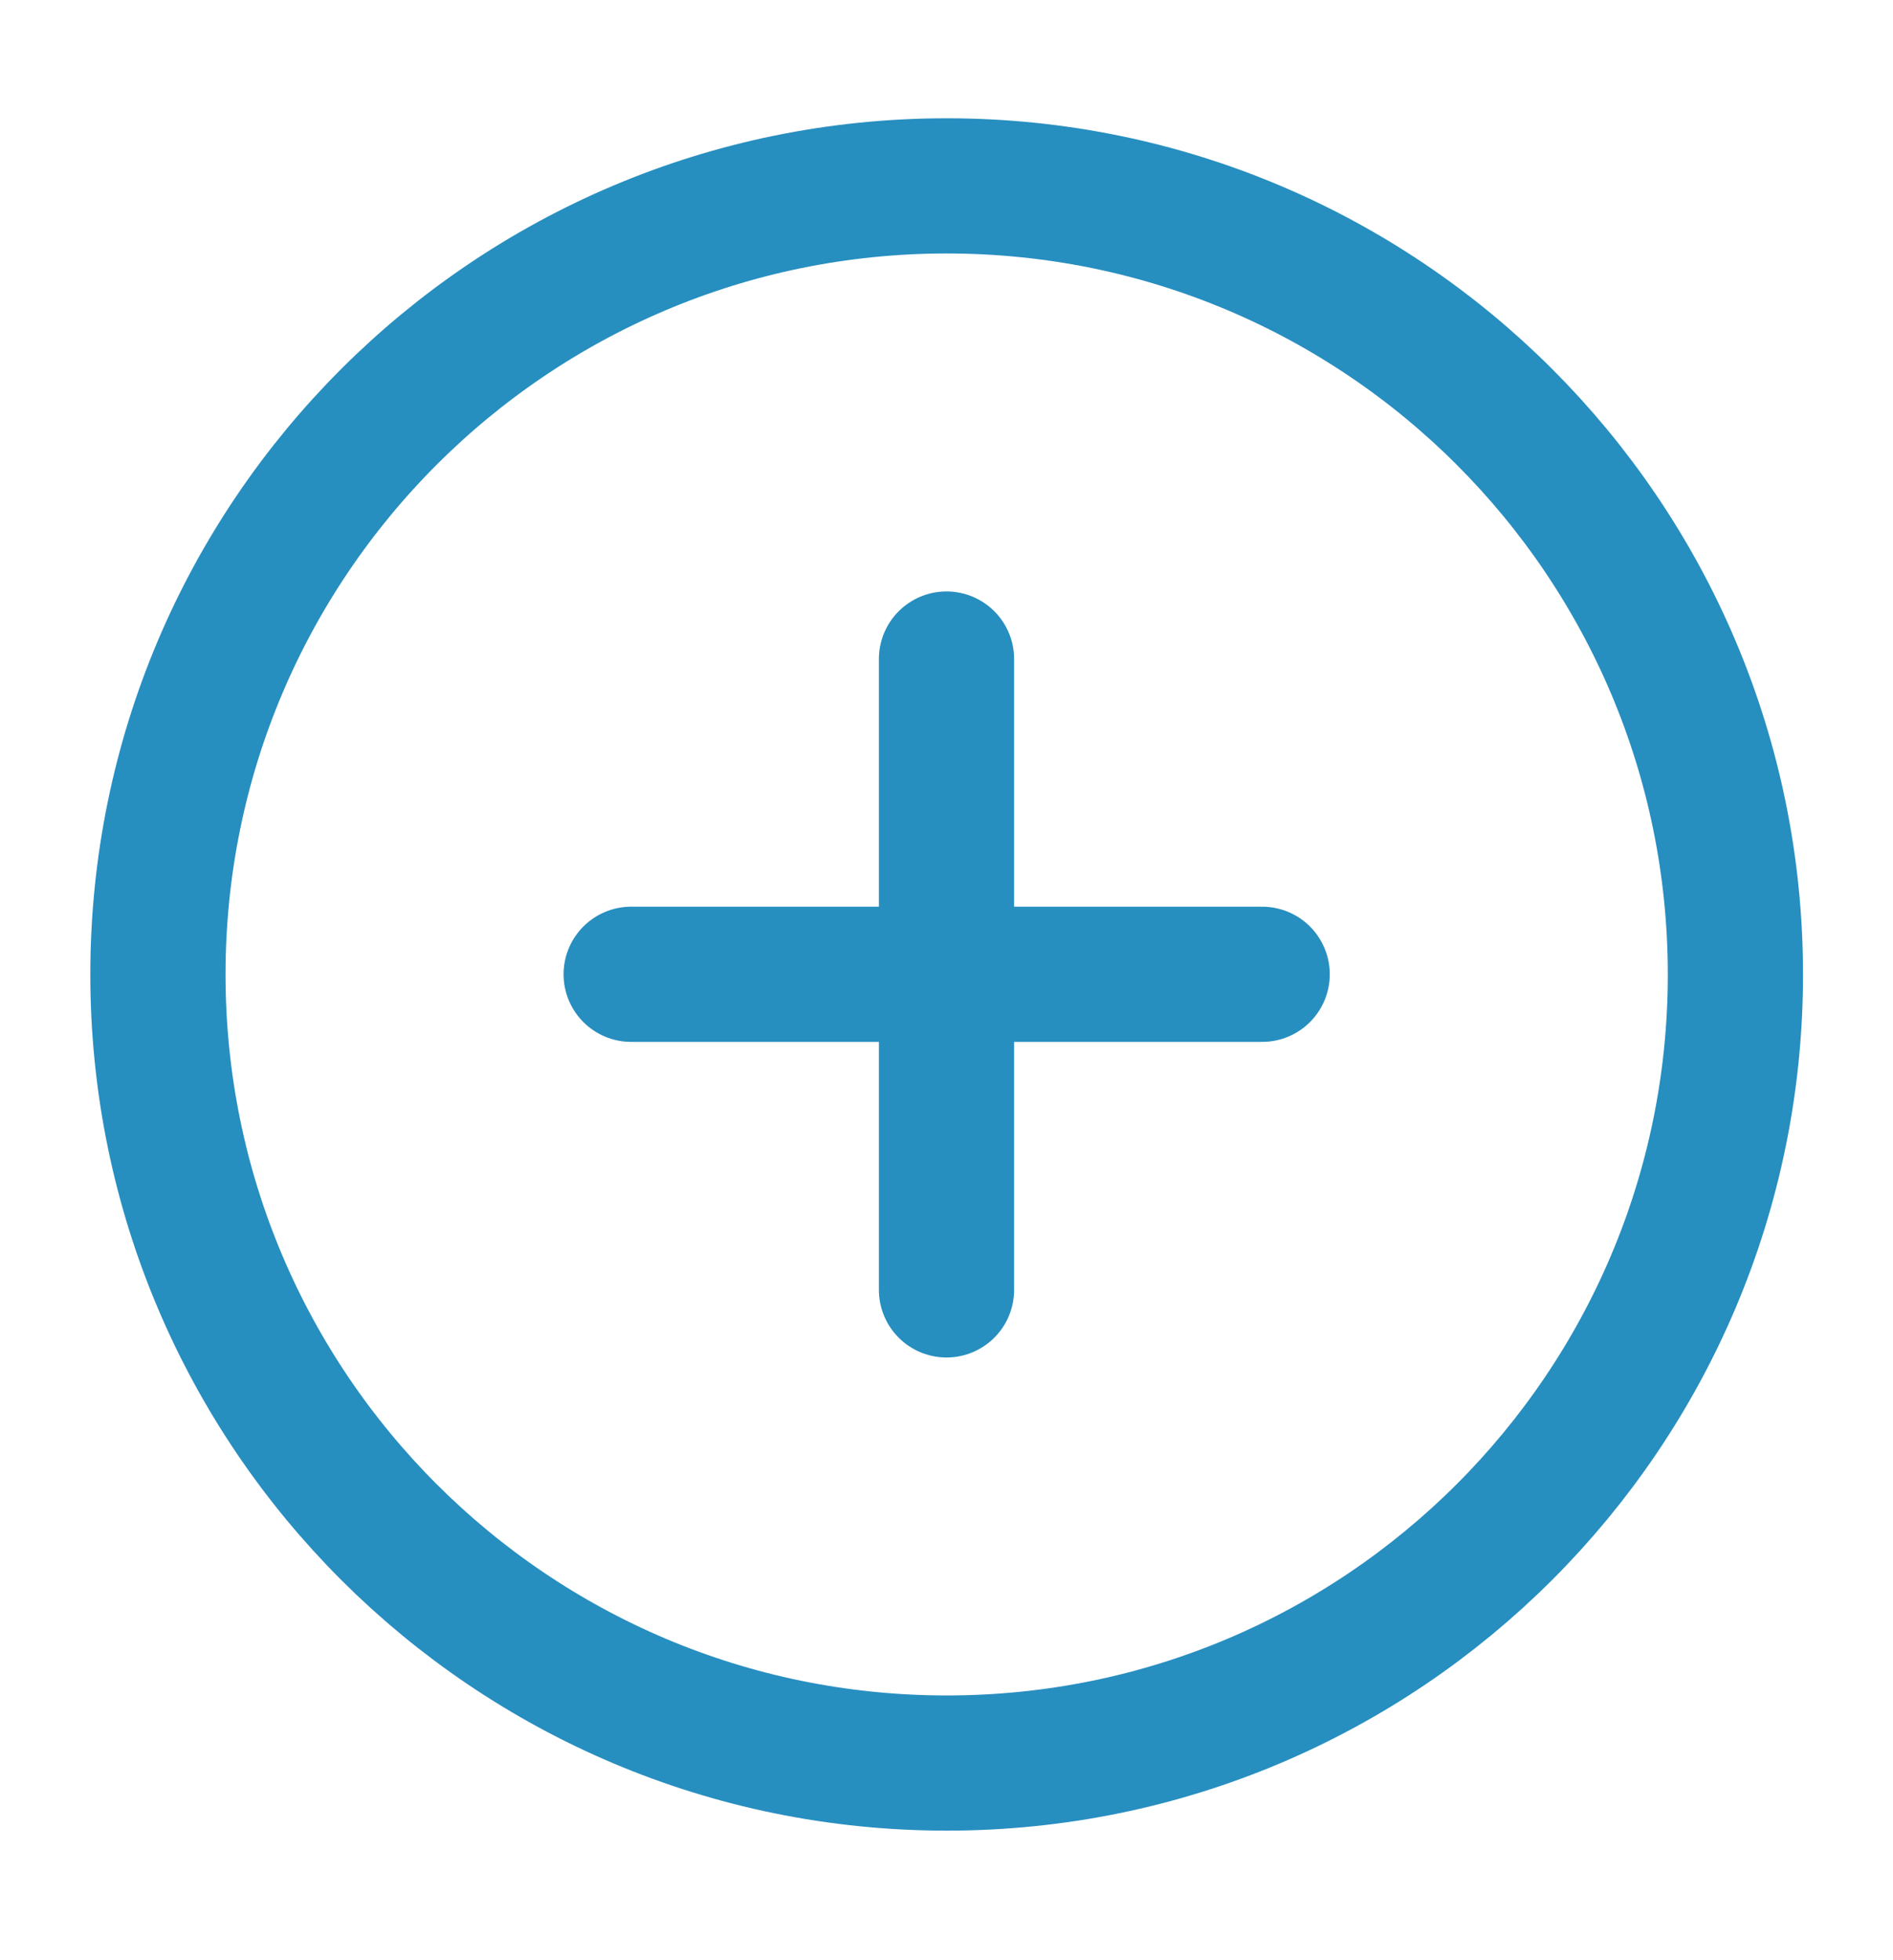
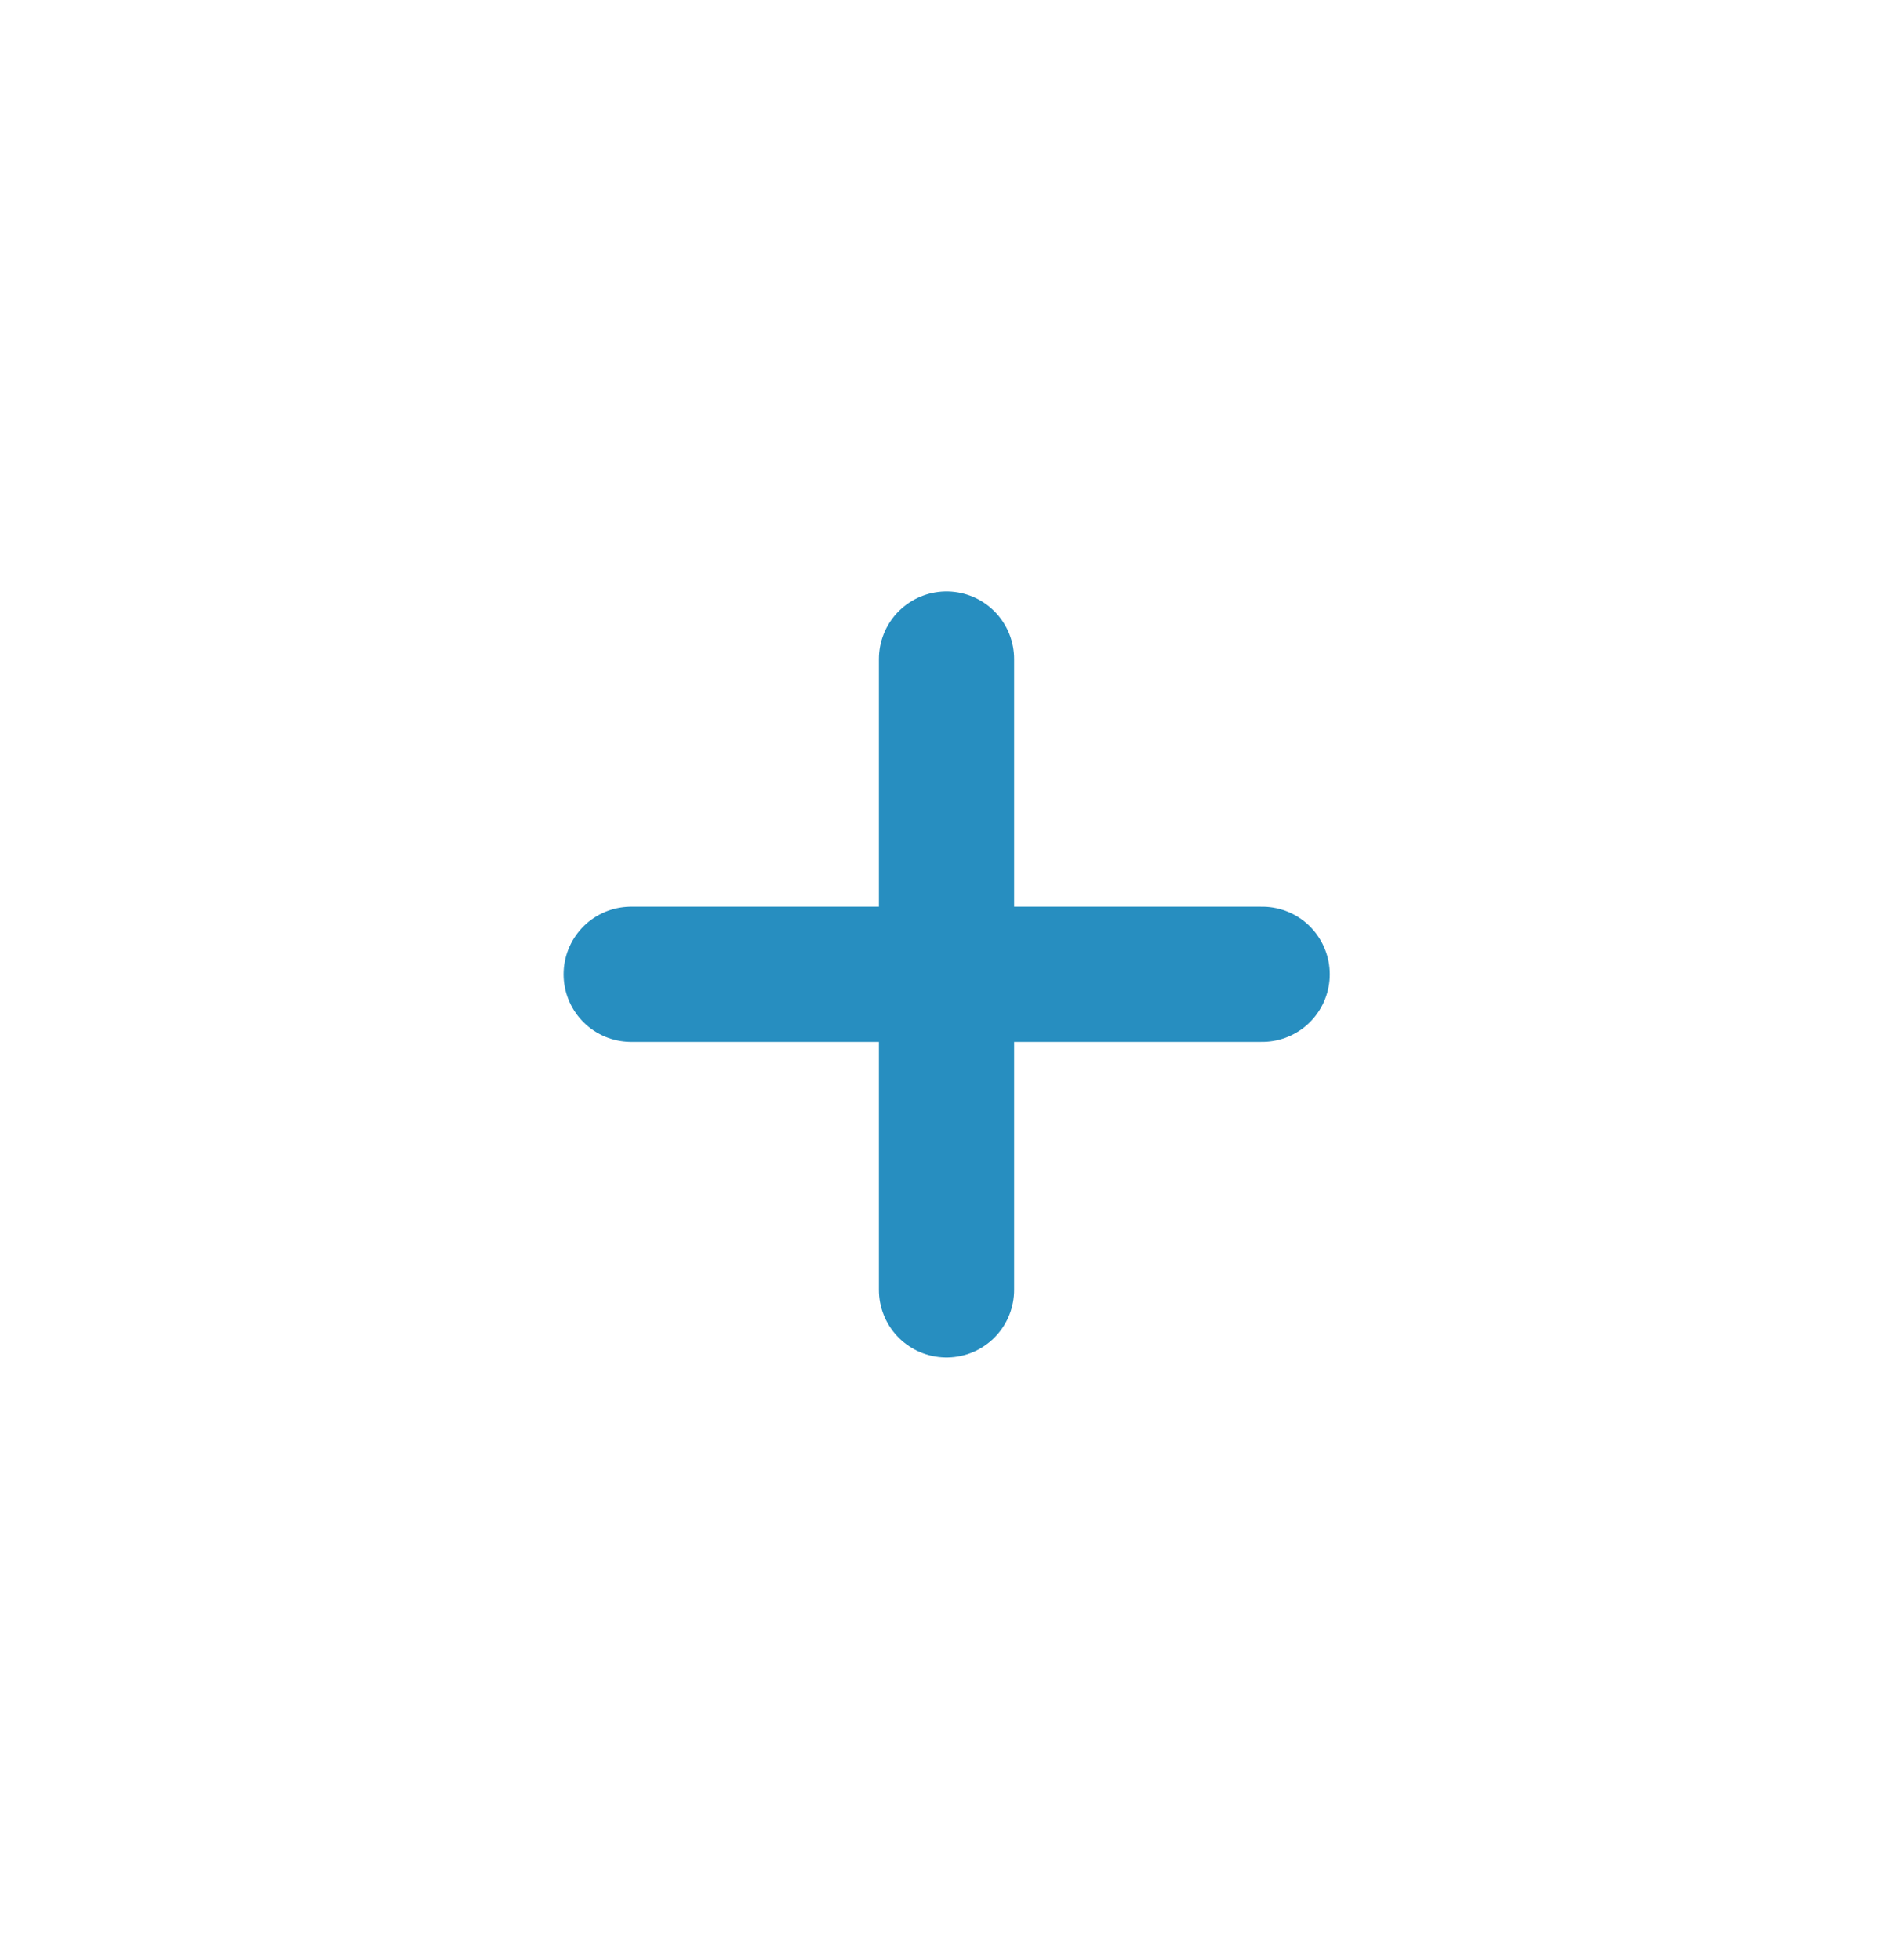
<svg xmlns="http://www.w3.org/2000/svg" width="28" height="29" viewBox="0 0 28 29" fill="none">
-   <path d="M14.003 26.083C20.446 26.083 25.669 20.86 25.669 14.417C25.669 7.973 20.446 2.75 14.003 2.75C7.559 2.75 2.336 7.973 2.336 14.417C2.336 20.86 7.559 26.083 14.003 26.083Z" stroke="#278EC0" stroke-width="2" stroke-linecap="round" stroke-linejoin="round" />
  <path d="M14 9.75V19.083" stroke="#278EC0" stroke-width="2" stroke-linecap="round" stroke-linejoin="round" />
  <path d="M9.336 14.414H18.669" stroke="#278EC0" stroke-width="2" stroke-linecap="round" stroke-linejoin="round" />
</svg>